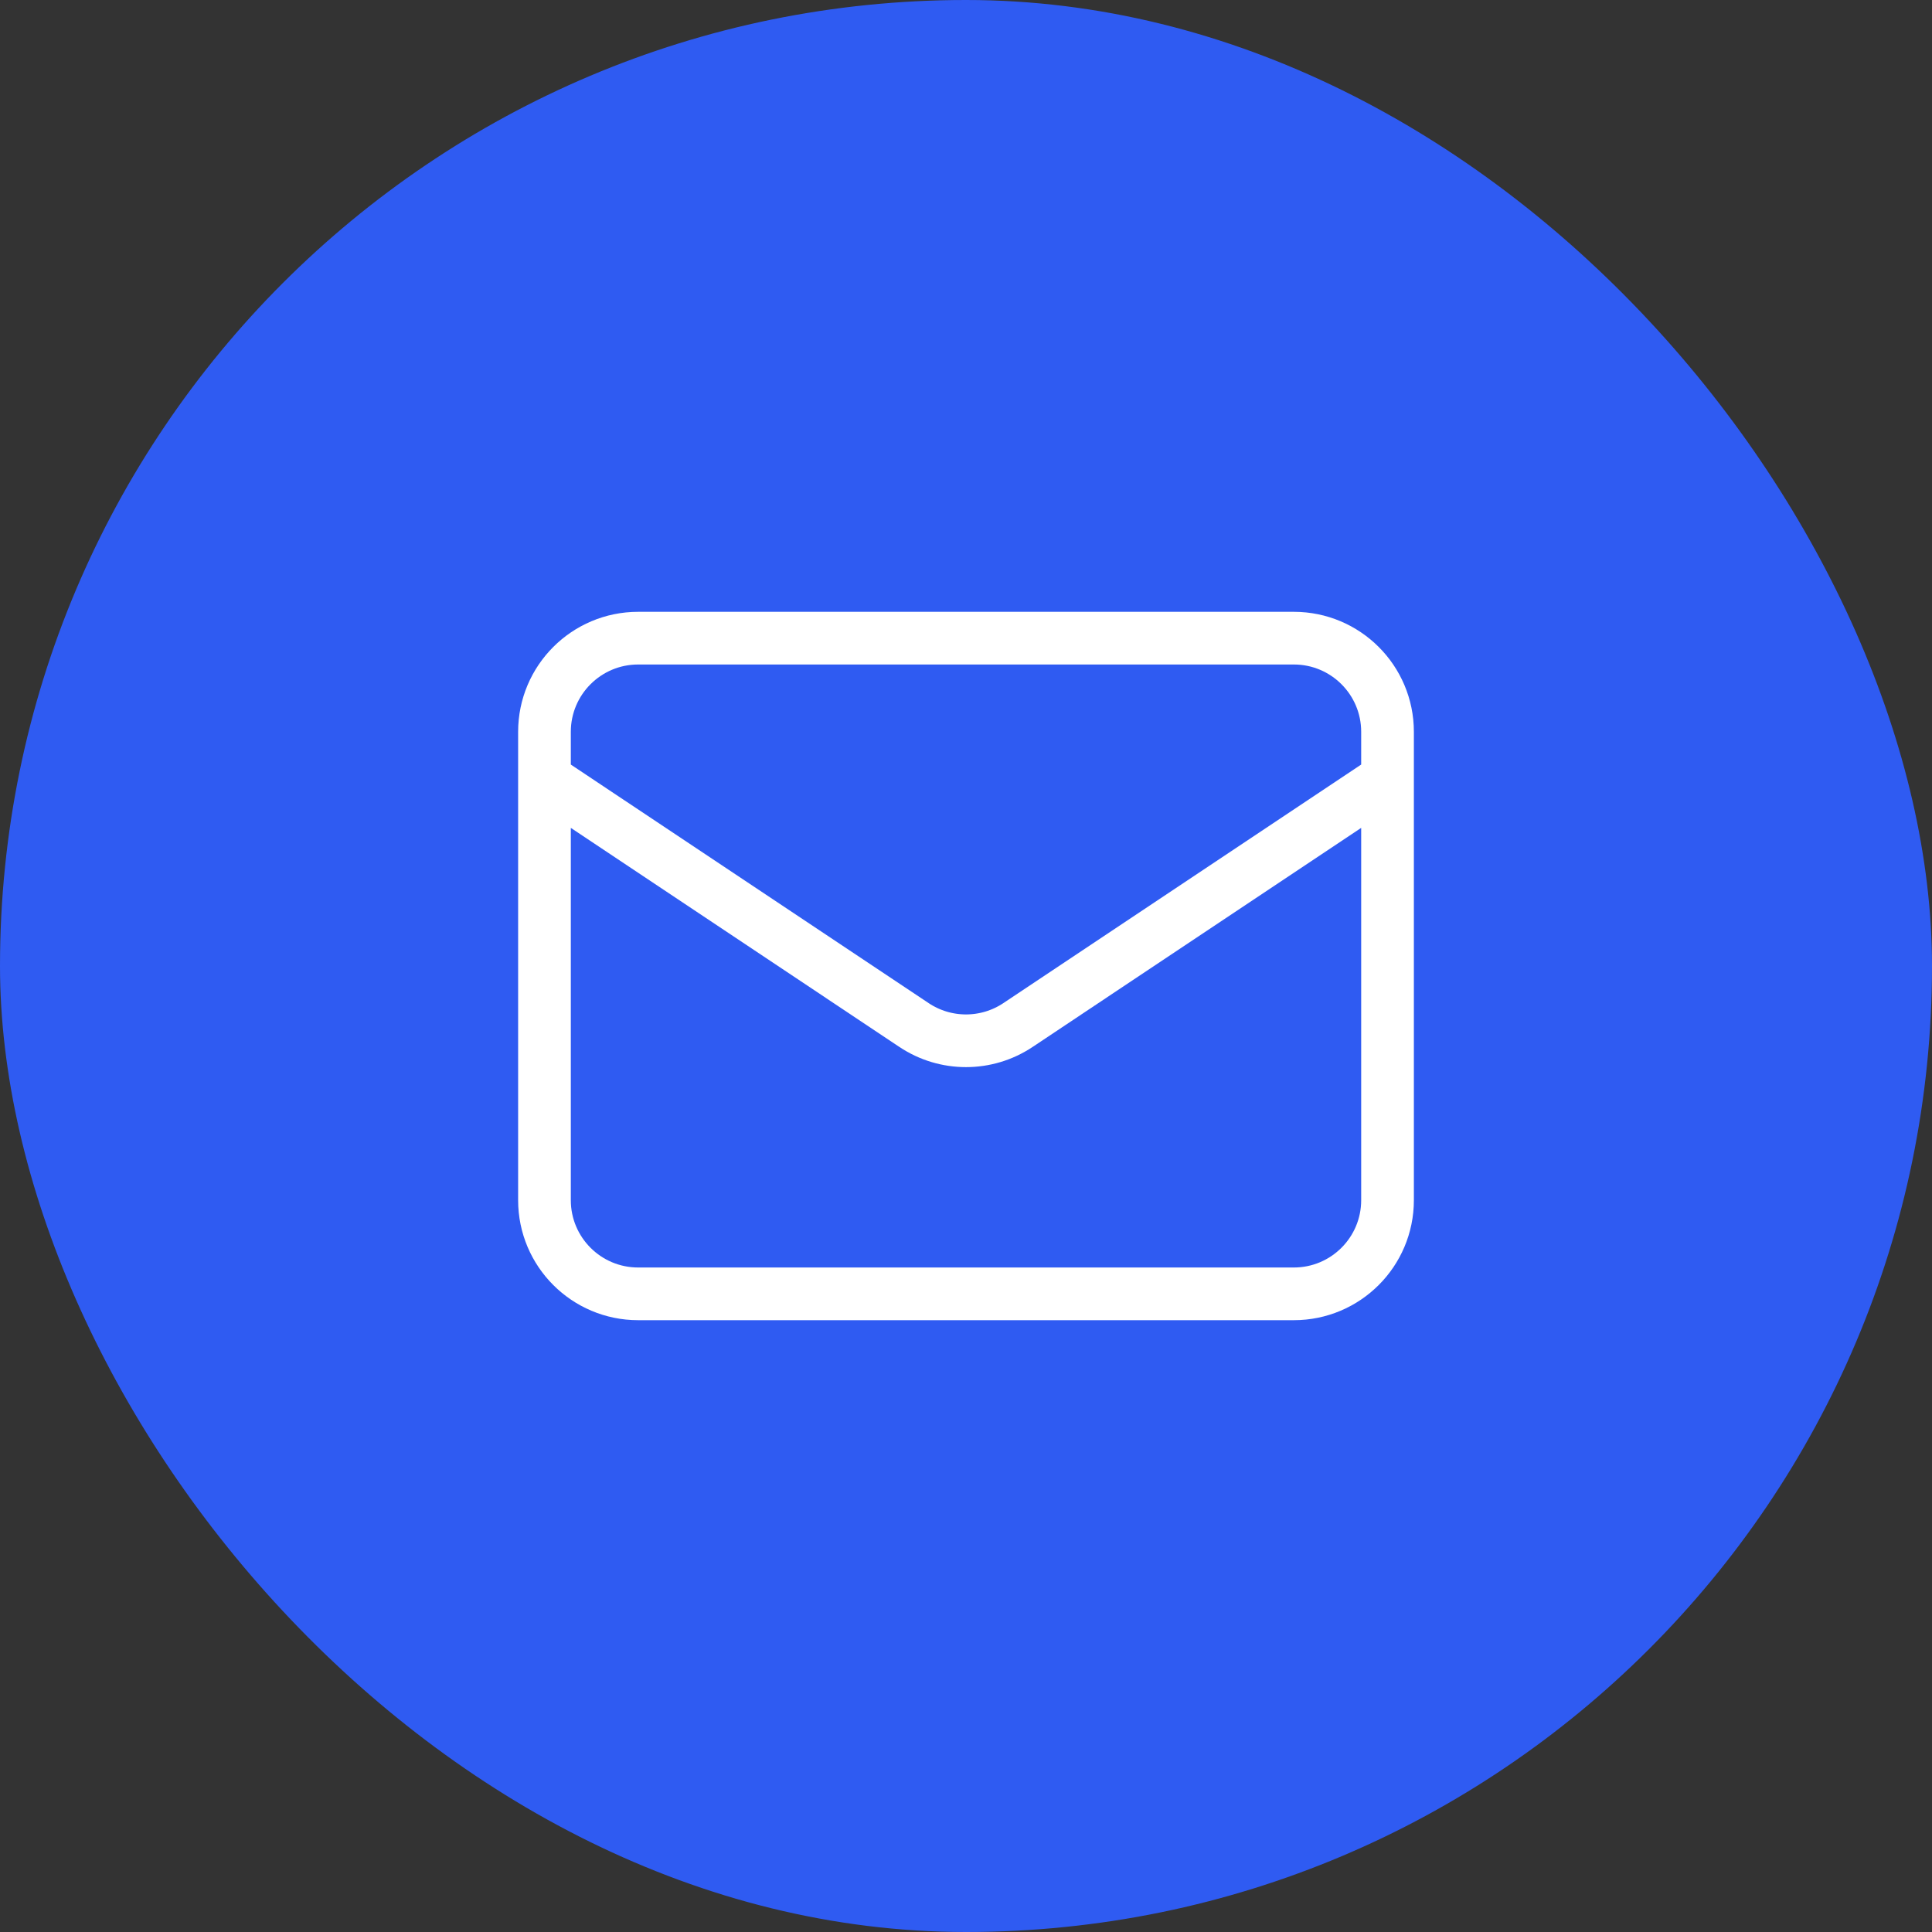
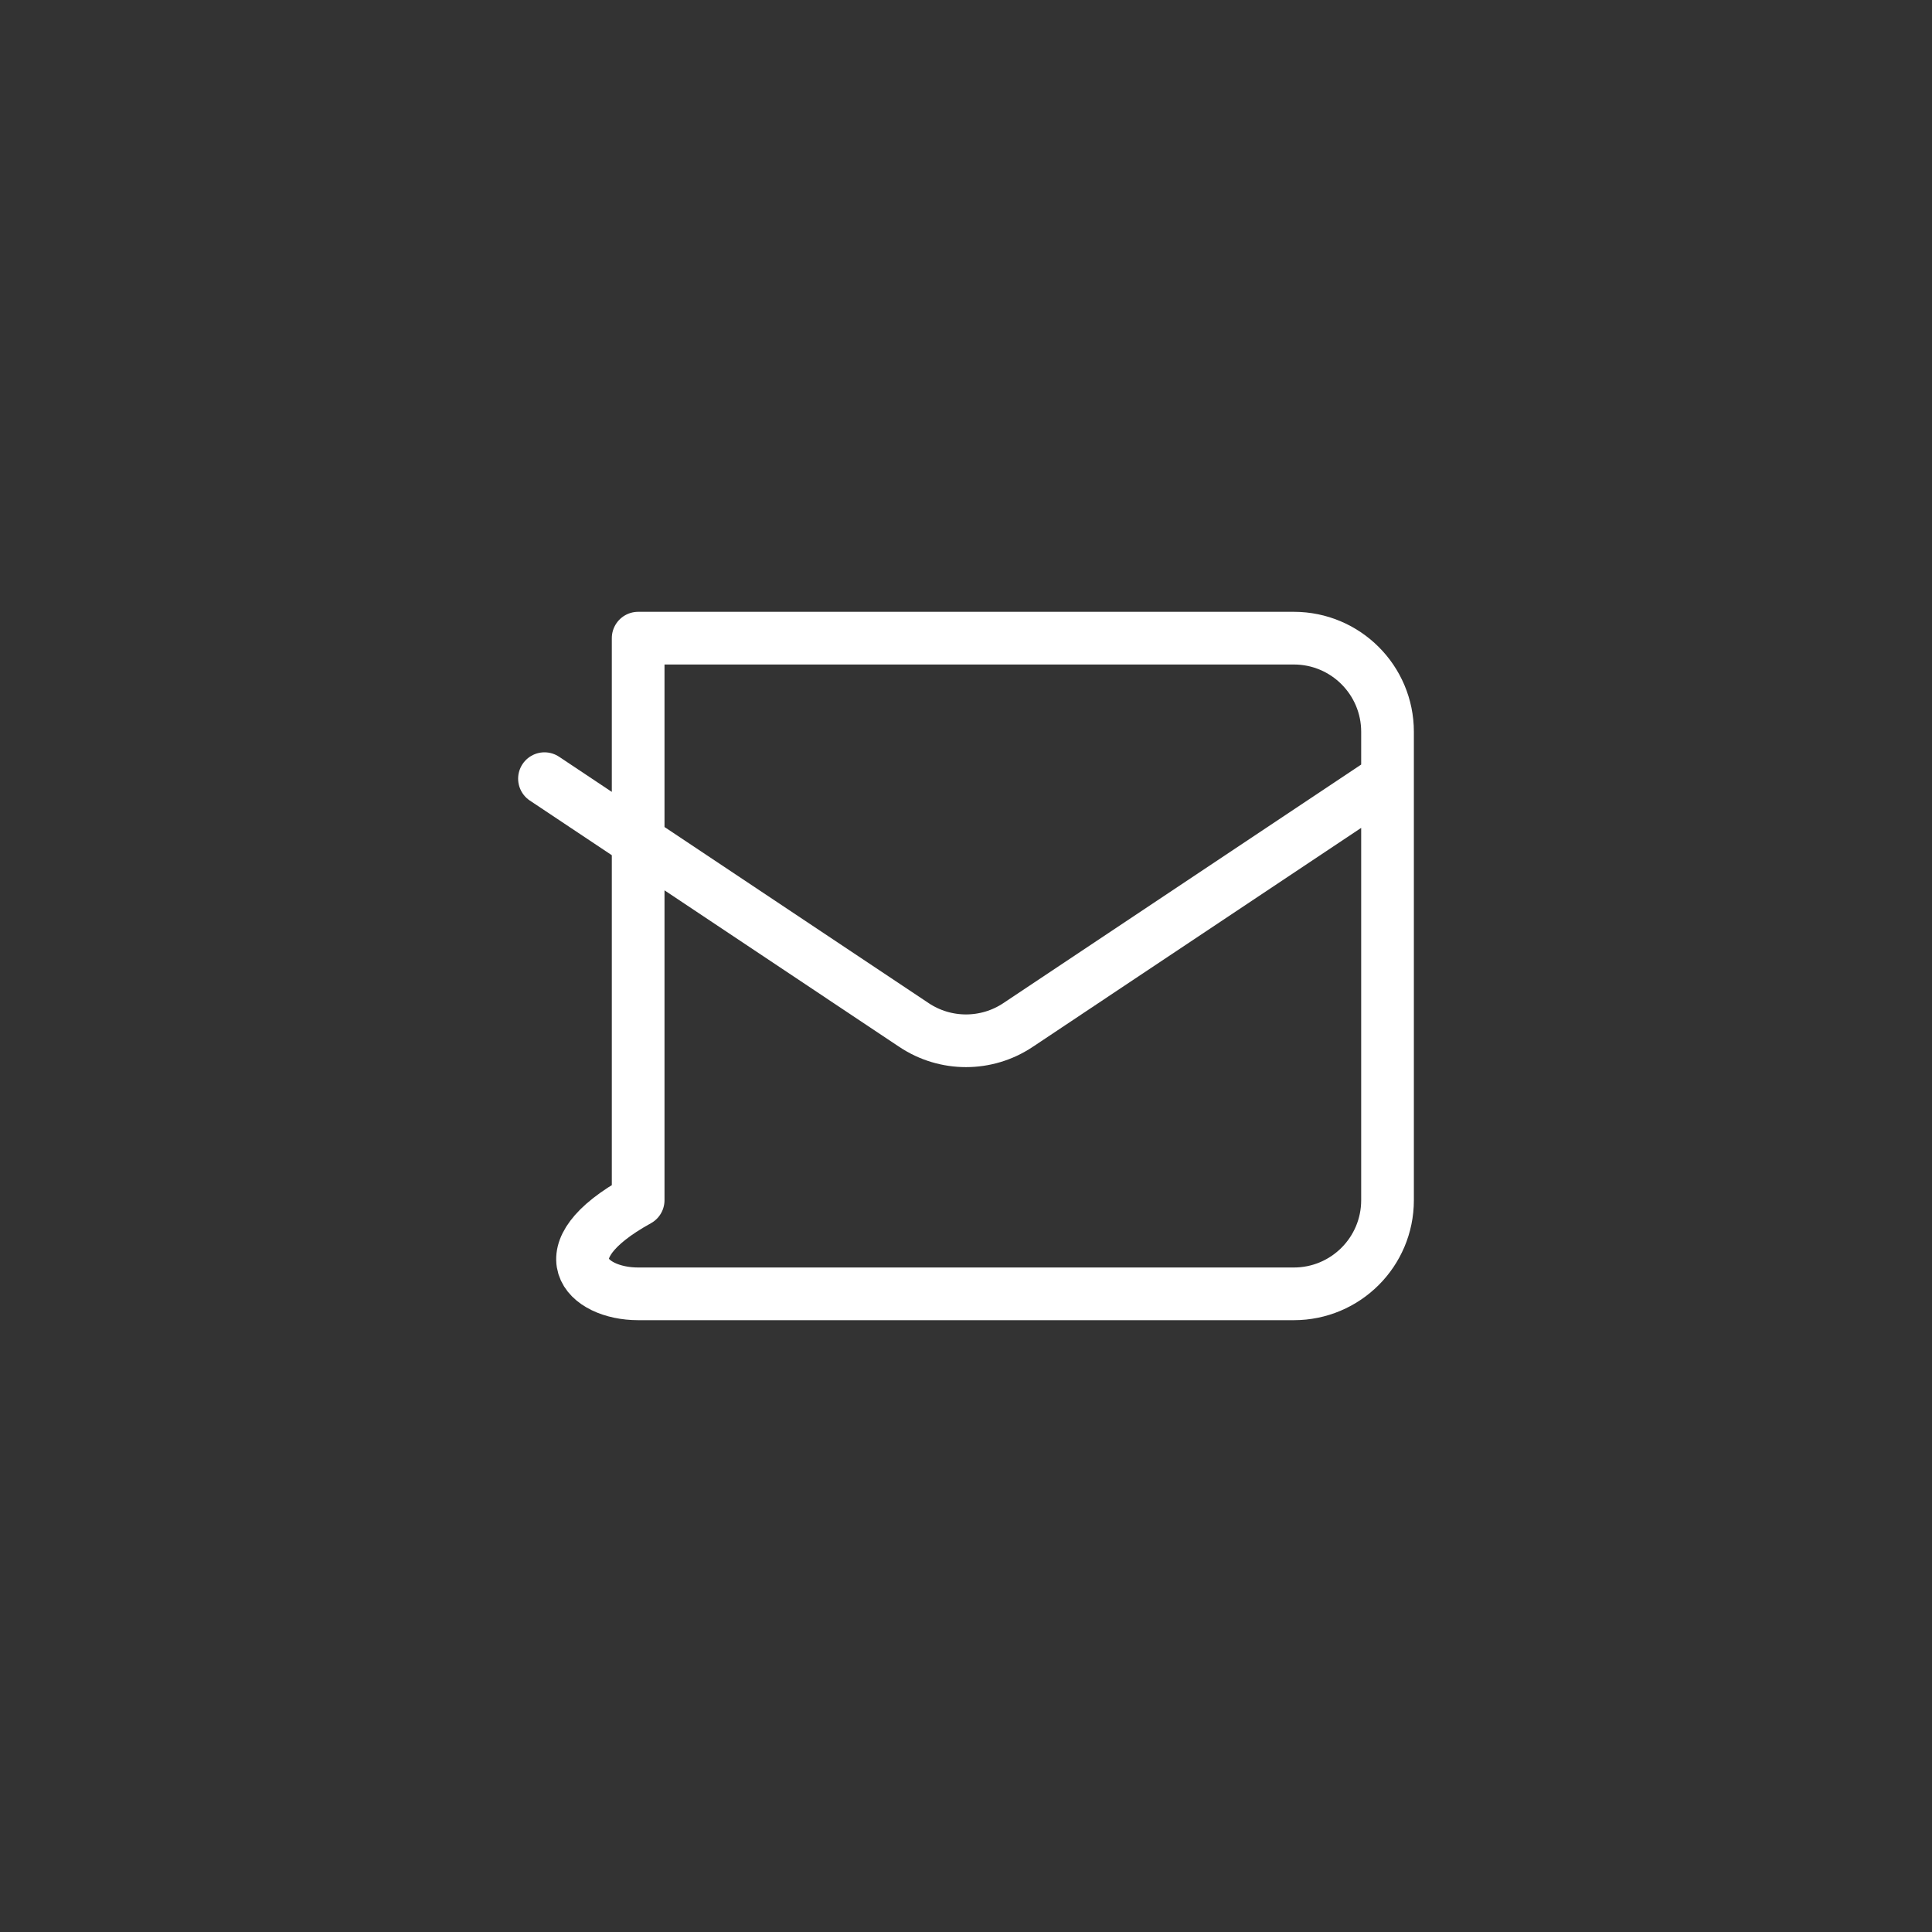
<svg xmlns="http://www.w3.org/2000/svg" width="55" height="55" viewBox="0 0 55 55" fill="none">
  <rect x="0" y="0" width="55" height="55" fill="#333333" stroke="none" />
-   <rect width="55" height="55" rx="27.5" fill="#2F5BF2" />
-   <path d="M15.5 22.167L26.021 29.181C26.916 29.778 28.084 29.778 28.979 29.181L39.5 22.167M18.167 36.833H36.833C38.306 36.833 39.5 35.639 39.5 34.167V20.833C39.5 19.361 38.306 18.167 36.833 18.167H18.167C16.694 18.167 15.5 19.361 15.5 20.833V34.167C15.5 35.639 16.694 36.833 18.167 36.833Z" stroke="white" stroke-width="1.5" stroke-linecap="round" stroke-linejoin="round" />
+   <path d="M15.5 22.167L26.021 29.181C26.916 29.778 28.084 29.778 28.979 29.181L39.5 22.167M18.167 36.833H36.833C38.306 36.833 39.5 35.639 39.5 34.167V20.833C39.5 19.361 38.306 18.167 36.833 18.167H18.167V34.167C15.5 35.639 16.694 36.833 18.167 36.833Z" stroke="white" stroke-width="1.5" stroke-linecap="round" stroke-linejoin="round" />
</svg>